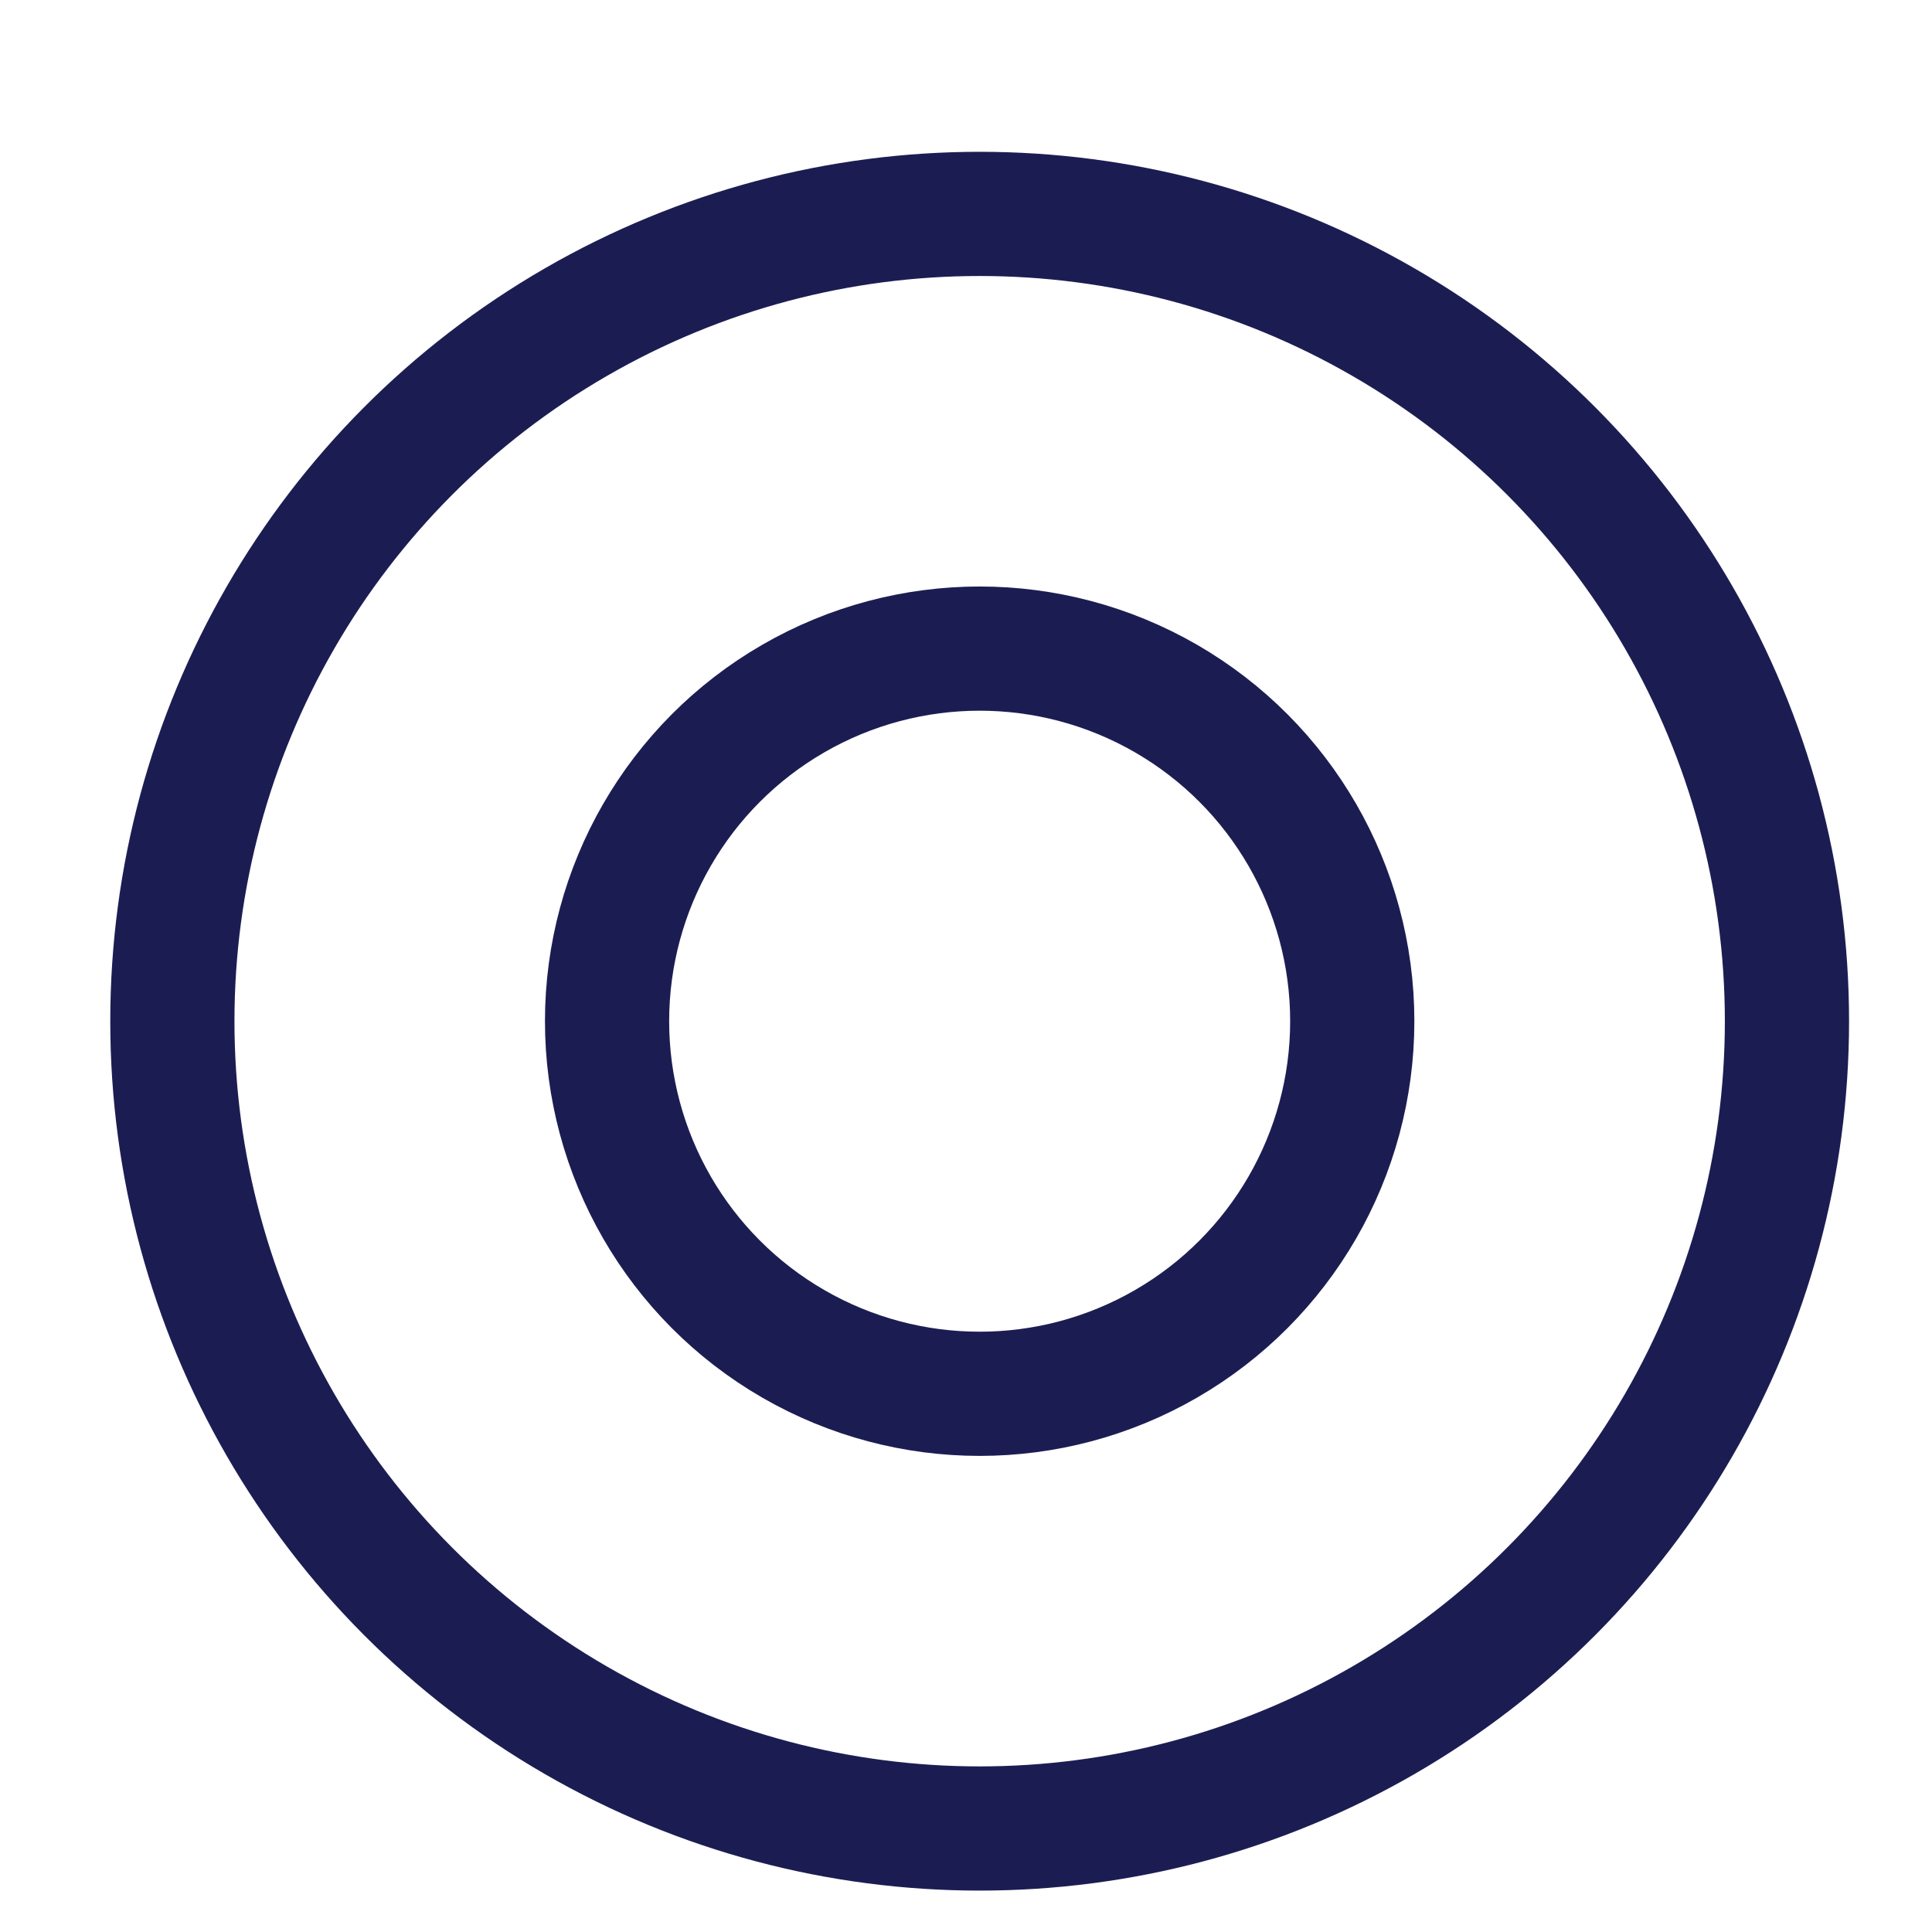
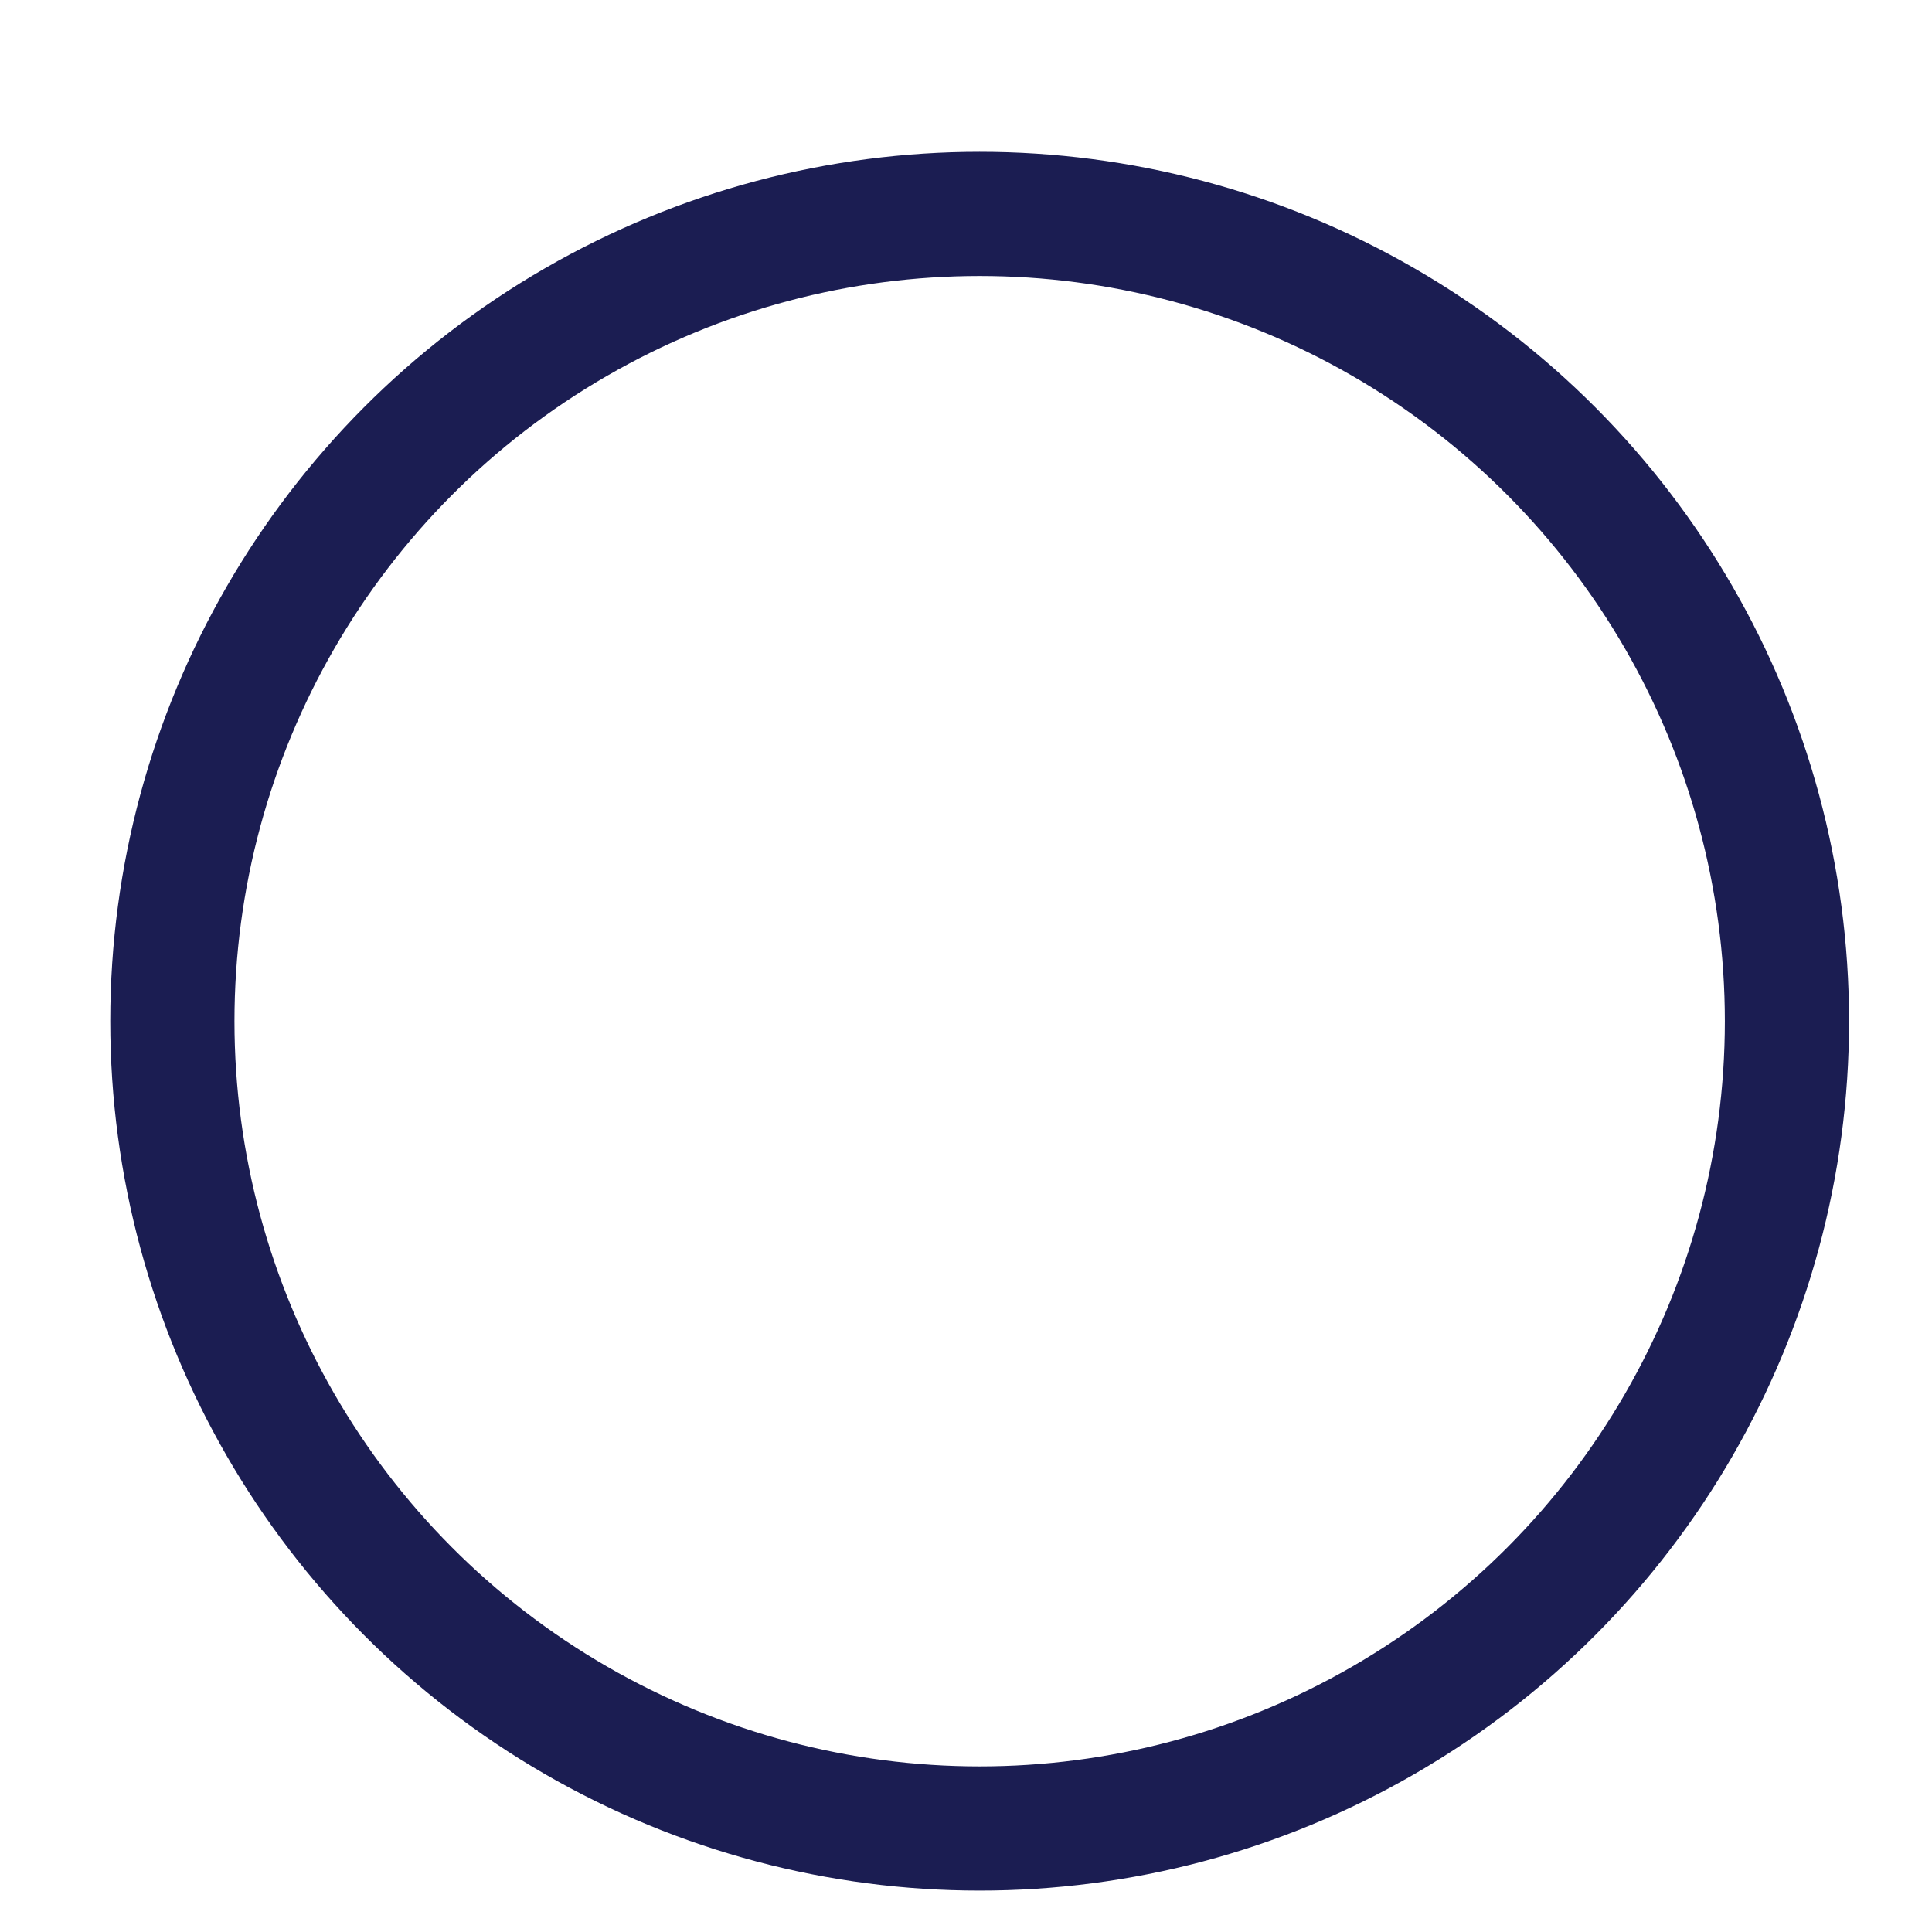
<svg xmlns="http://www.w3.org/2000/svg" width="28" height="28" viewBox="0 0 28 28" fill="none">
  <circle cx="14.198" cy="14.8" r="11.7" stroke="#1B1D52" stroke-width="1.8" />
-   <circle cx="14.198" cy="14.8" r="5.4" stroke="#1B1D52" stroke-width="1.8" />
</svg>